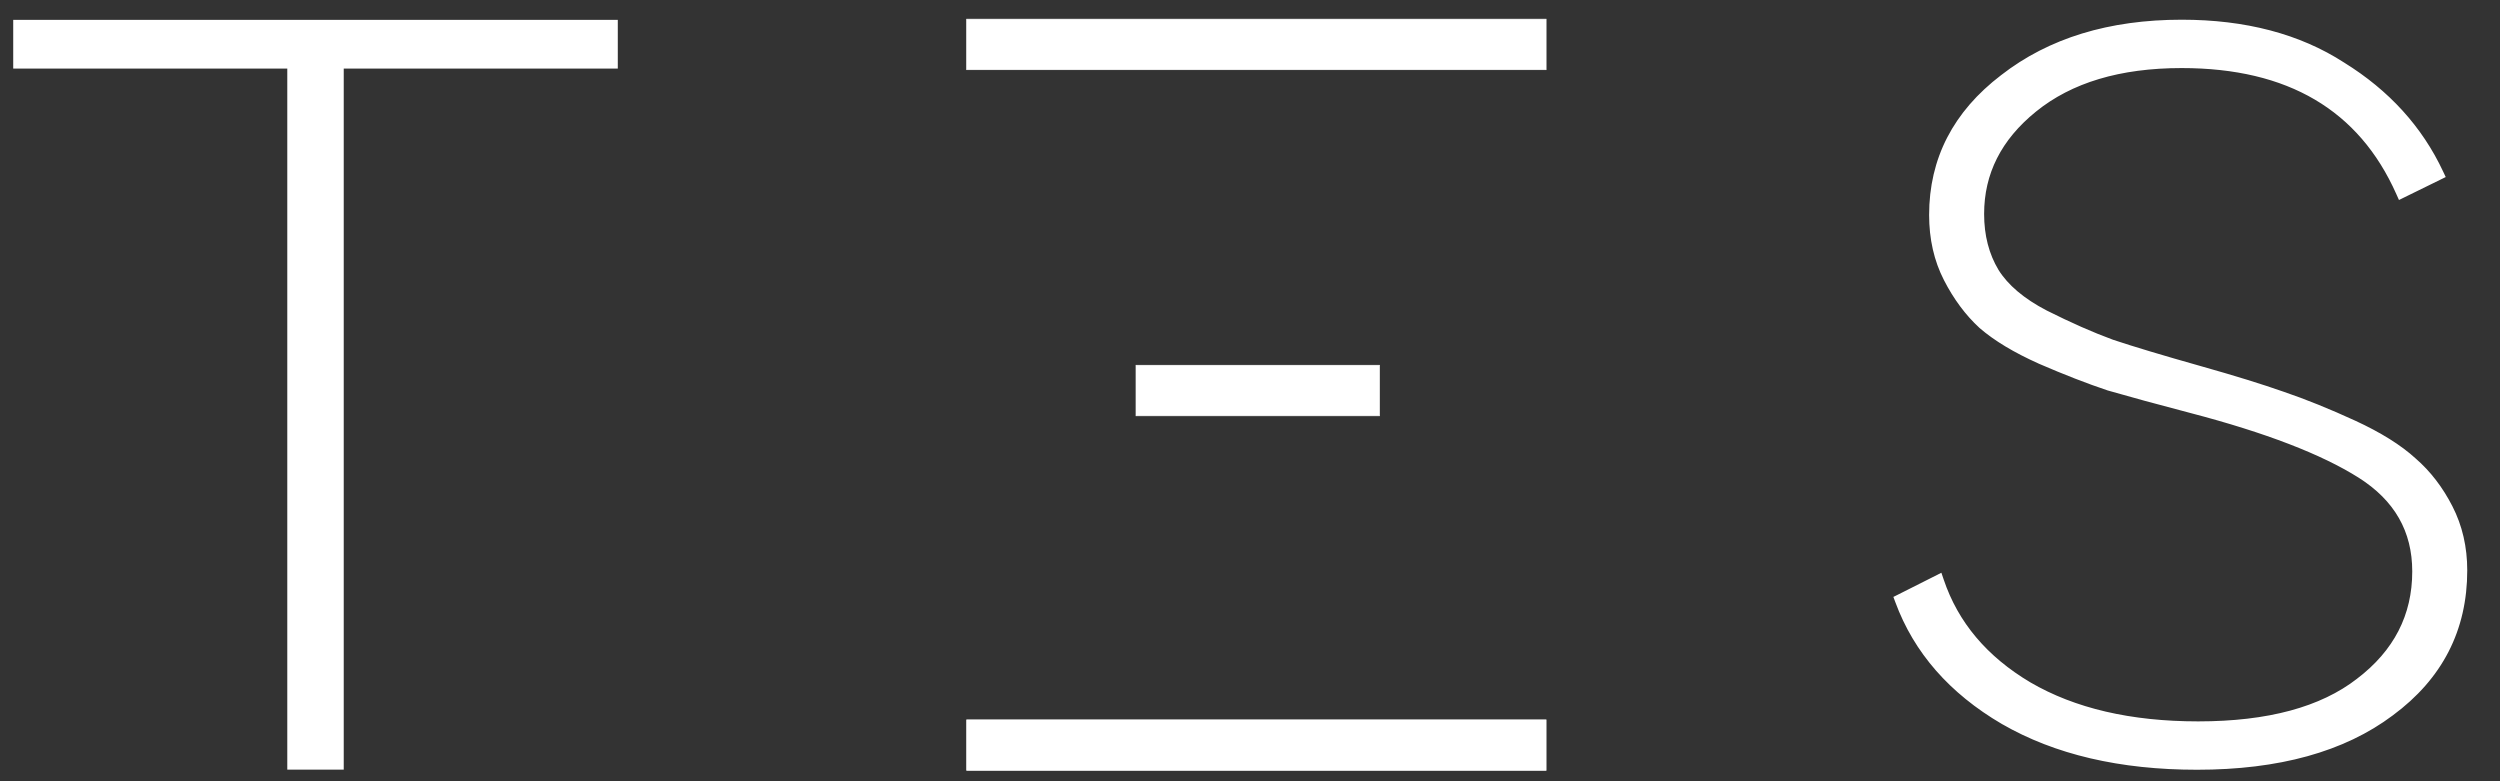
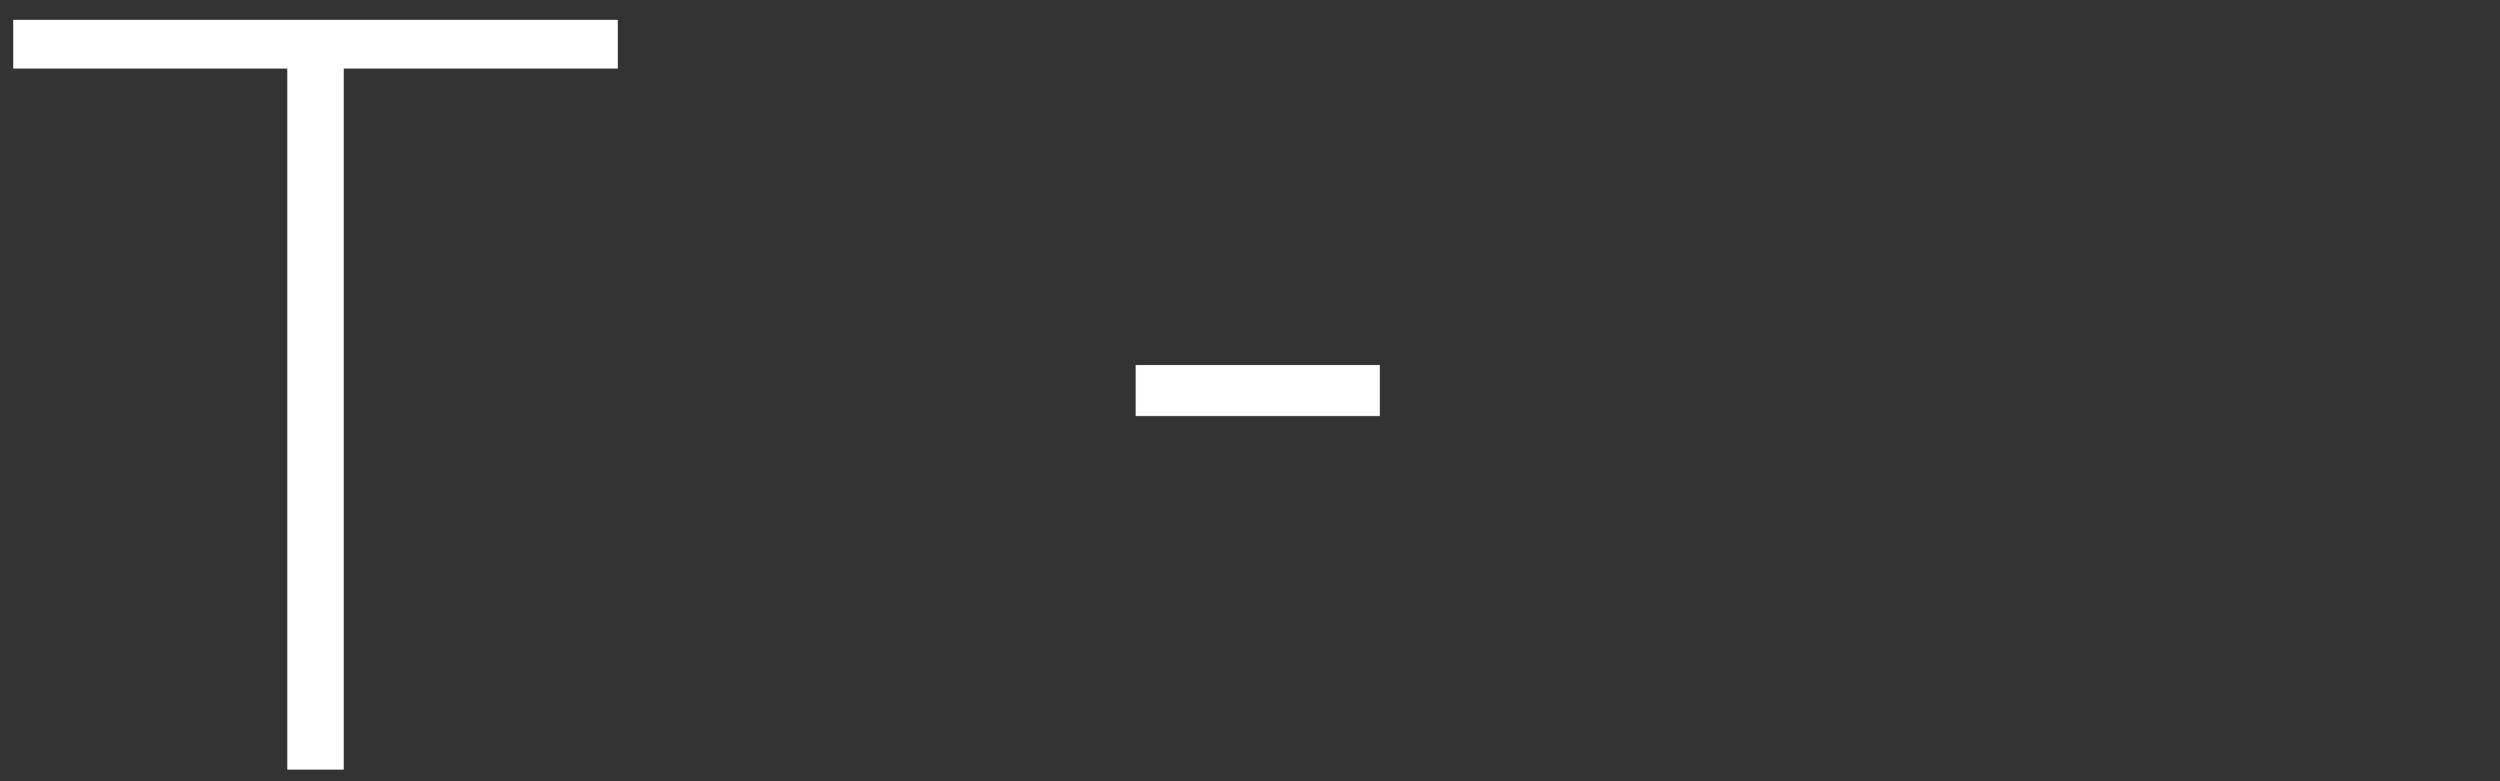
<svg xmlns="http://www.w3.org/2000/svg" width="64" height="20" viewBox="0 0 64 20" fill="none">
  <rect x="0" y="0" width="64" height="20" fill="#333333" stroke="none" />
-   <path d="M15.735 0.67V0.589H15.655H0.5H0.419V0.67V1.595V1.675H0.5H7.435V19.542V19.622H7.516H8.639H8.719V19.542V1.675H15.655H15.735V1.595V0.67Z" fill="white" stroke="white" stroke-width="0.161" />
-   <rect x="24.747" y="0.491" width="14.833" height="1.293" fill="white" stroke="white" stroke-width="0.018" />
+   <path d="M15.735 0.67V0.589H15.655H0.5H0.419V0.67V1.595V1.675H0.5H7.435V19.542V19.622H7.516H8.639H8.719V19.542V1.675H15.655H15.735V1.595Z" fill="white" stroke="white" stroke-width="0.161" />
  <rect x="29.082" y="9.351" width="6.231" height="1.293" fill="white" stroke="white" stroke-width="0.018" />
-   <rect x="24.747" y="18.428" width="14.833" height="1.293" fill="white" stroke="white" stroke-width="0.018" />
-   <path d="M51.285 18.463L51.286 18.463C52.628 19.239 54.282 19.625 56.243 19.625C58.325 19.625 59.983 19.169 61.208 18.249C62.455 17.328 63.081 16.11 63.081 14.602C63.081 14.015 62.958 13.48 62.71 12.997C62.465 12.518 62.157 12.118 61.787 11.797C61.417 11.458 60.907 11.141 60.259 10.842C59.613 10.545 59.008 10.3 58.442 10.107C57.896 9.915 57.191 9.696 56.325 9.452C55.341 9.174 54.589 8.948 54.068 8.774C53.549 8.584 52.979 8.332 52.358 8.02C51.764 7.711 51.344 7.353 51.093 6.951C50.84 6.53 50.713 6.039 50.713 5.477C50.713 4.423 51.162 3.53 52.071 2.794L52.071 2.794C52.998 2.042 54.255 1.662 55.851 1.662C57.228 1.662 58.377 1.936 59.302 2.481C60.226 3.025 60.932 3.841 61.419 4.935L61.453 5.011L61.528 4.974L62.433 4.53L62.504 4.495L62.47 4.423C61.94 3.292 61.105 2.375 59.967 1.67C58.845 0.945 57.472 0.585 55.851 0.585C54.007 0.585 52.48 1.051 51.277 1.988C50.072 2.908 49.466 4.082 49.466 5.503C49.466 6.107 49.589 6.652 49.837 7.135C50.082 7.613 50.379 8.013 50.728 8.334L50.728 8.334L50.73 8.336C51.1 8.656 51.6 8.956 52.228 9.237L52.229 9.238C52.874 9.517 53.46 9.745 53.985 9.92L53.985 9.92L53.989 9.921C54.532 10.078 55.237 10.27 56.102 10.497L56.102 10.497C58.03 11.002 59.468 11.557 60.423 12.16C61.367 12.757 61.834 13.577 61.834 14.628C61.834 15.769 61.354 16.705 60.388 17.44L60.387 17.441C59.441 18.175 58.074 18.548 56.273 18.548C54.534 18.548 53.091 18.21 51.94 17.54C50.809 16.869 50.058 15.977 49.683 14.864L49.653 14.776L49.57 14.818L48.635 15.289L48.571 15.321L48.596 15.388C49.066 16.663 49.964 17.688 51.285 18.463Z" fill="white" stroke="white" stroke-width="0.161" />
</svg>